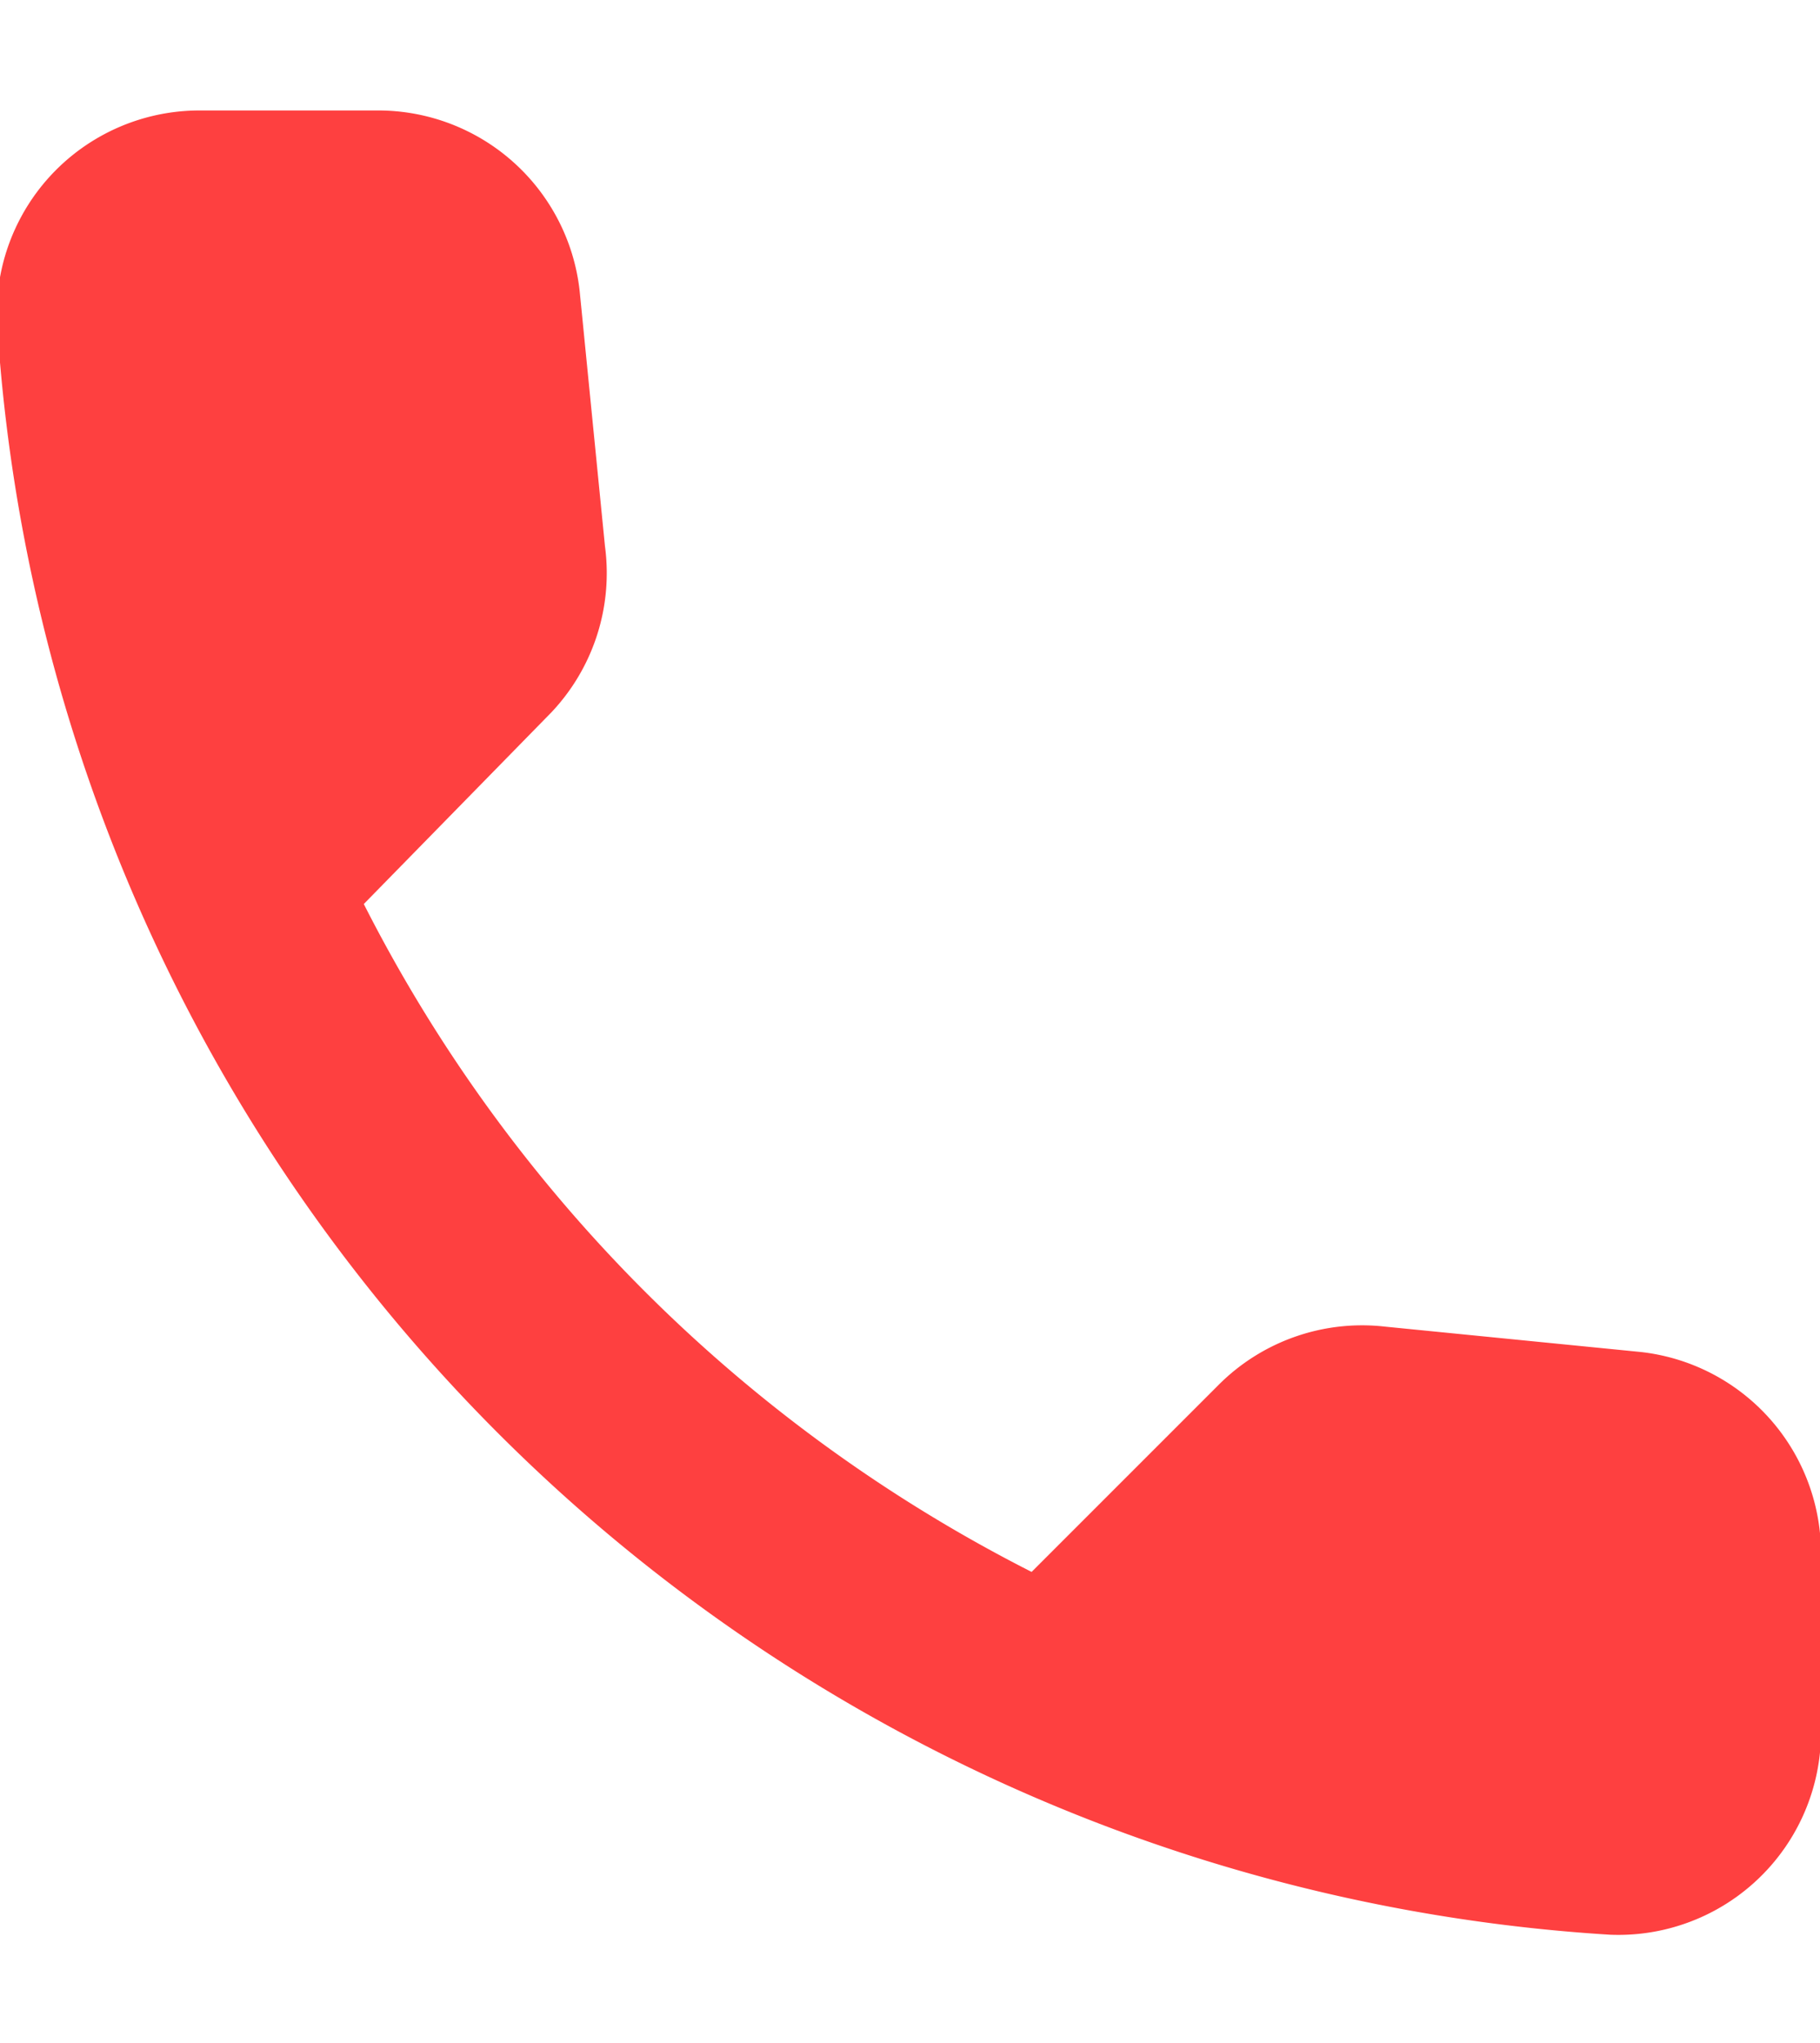
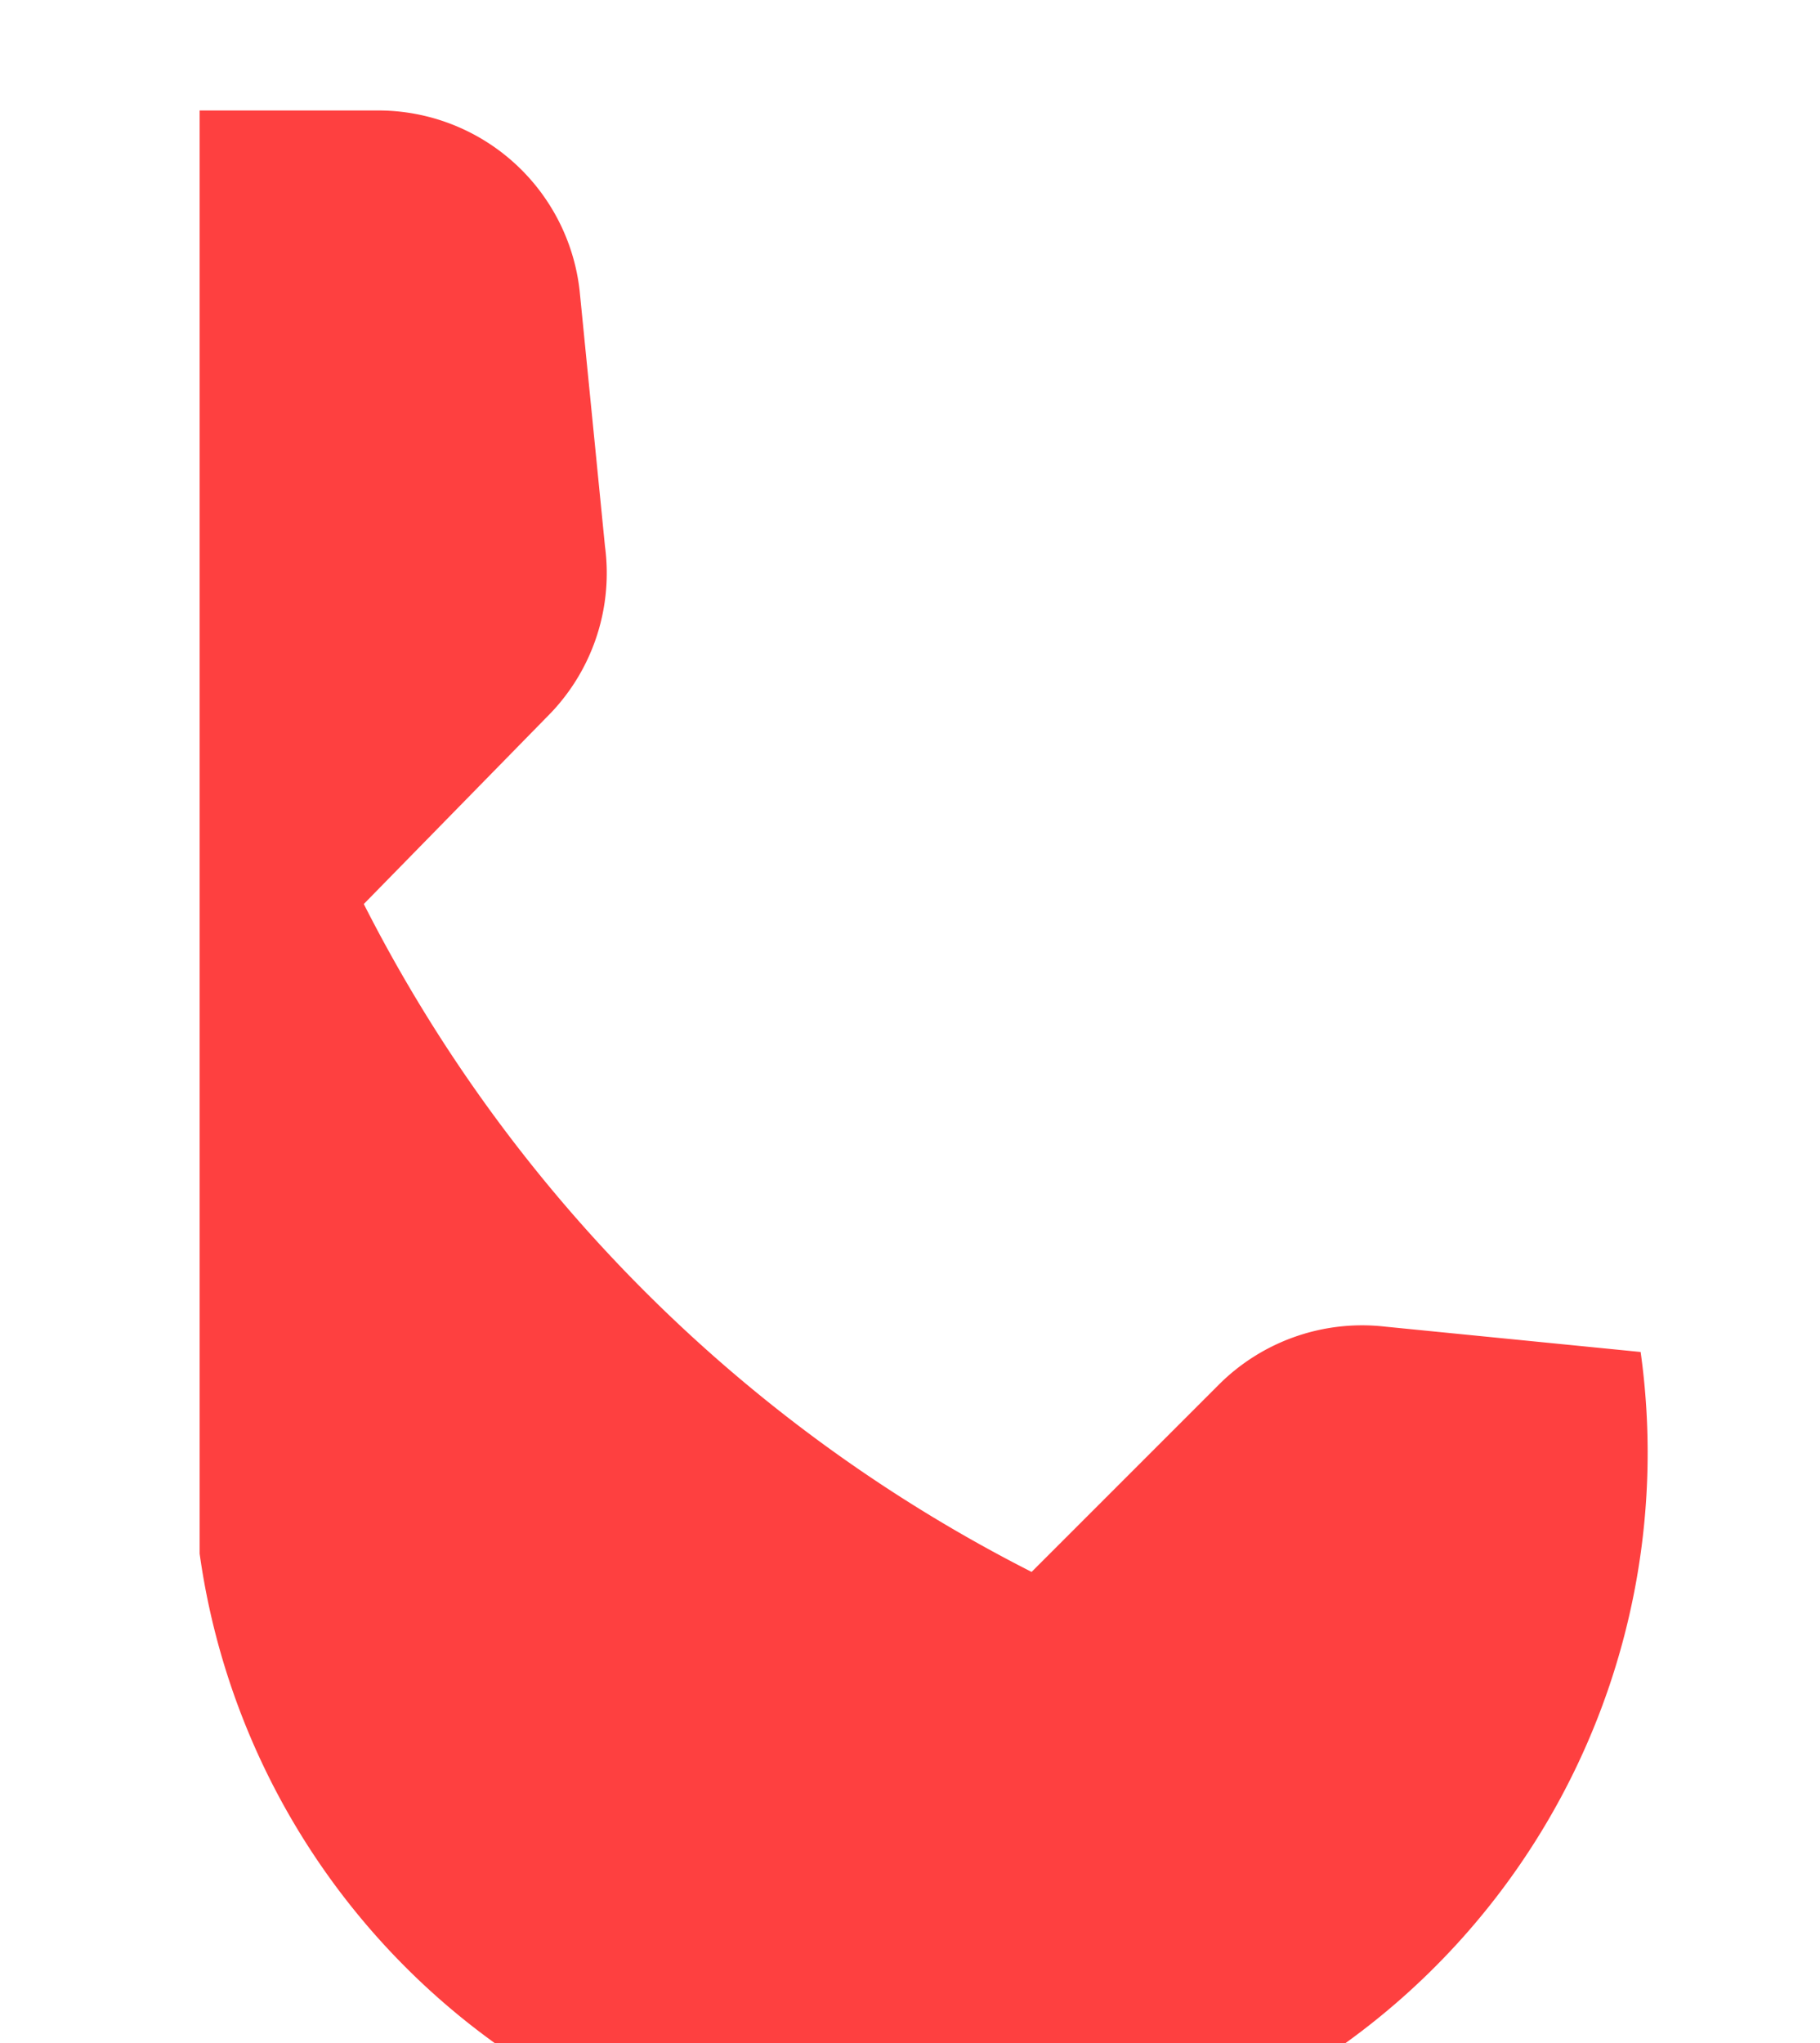
<svg xmlns="http://www.w3.org/2000/svg" width="16px" viewBox="0 0 17.96 17.96">
-   <path d="M19.22,15.25,16.7,15a2,2,0,0,0-1.64.57l-1.85,1.85a15,15,0,0,1-6.59-6.59L8.47,8.94A2,2,0,0,0,9,7.3L8.75,4.78A2,2,0,0,0,6.76,3H5A2,2,0,0,0,3,5.08,17,17,0,0,0,18.92,21,2,2,0,0,0,21,19V17.24A2,2,0,0,0,19.22,15.25Z" transform="translate(-3.03 -3.01)" fill="#fe4040" />
+   <path d="M19.22,15.25,16.7,15a2,2,0,0,0-1.64.57l-1.85,1.85a15,15,0,0,1-6.59-6.59L8.47,8.94A2,2,0,0,0,9,7.3L8.75,4.78A2,2,0,0,0,6.76,3H5V17.24A2,2,0,0,0,19.22,15.25Z" transform="translate(-3.03 -3.01)" fill="#fe4040" />
</svg>